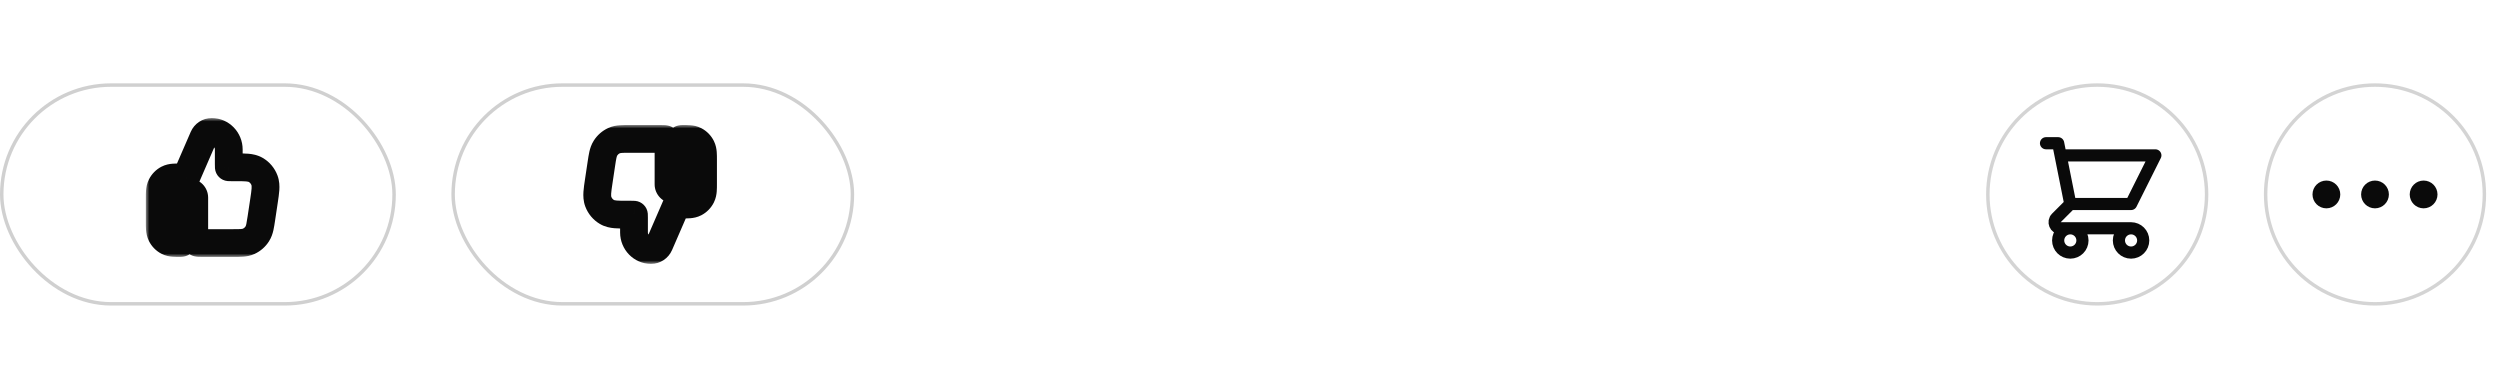
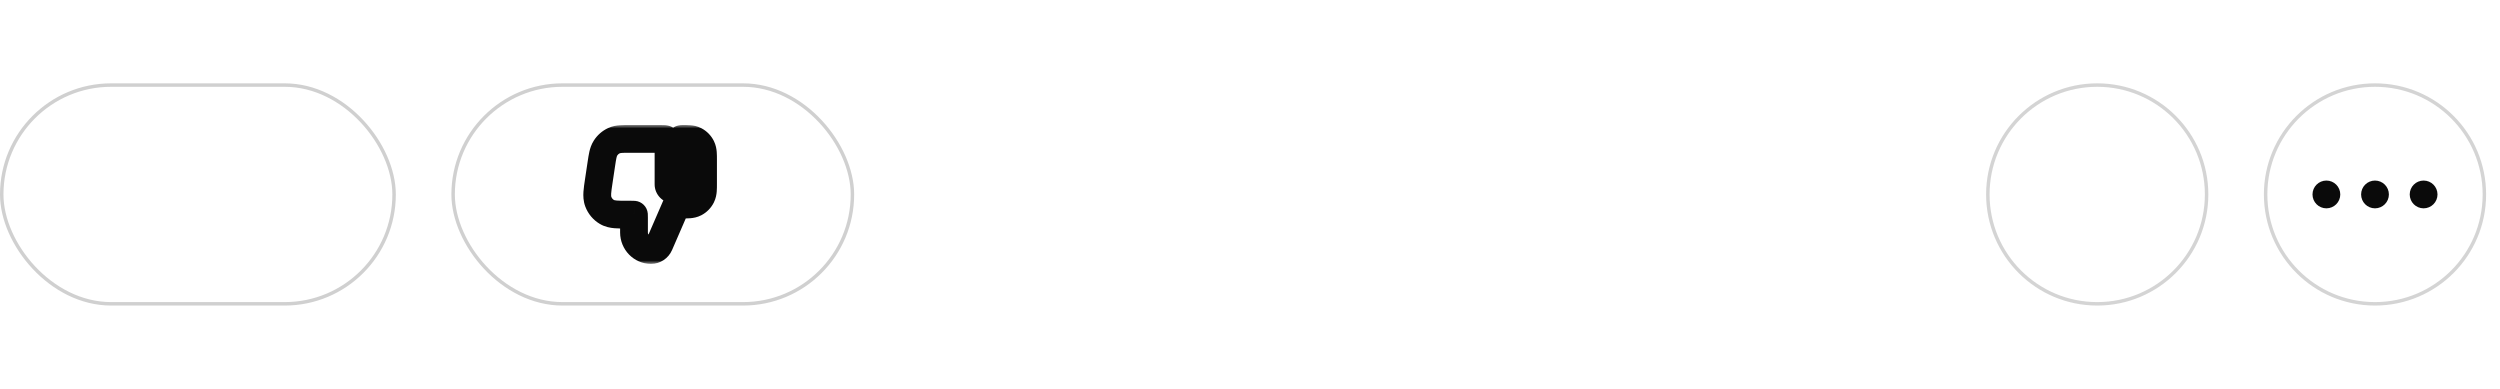
<svg xmlns="http://www.w3.org/2000/svg" width="360" height="56" viewBox="0 0 360 56" fill="none">
  <g clip-path="url(#clip0_3007_25901)" filter="url(#filter0_b_3007_25901)">
    <rect width="360" height="56" fill="white" />
    <rect x="0.25" y="12.25" width="56.5" height="31.5" rx="15.75" fill="white" stroke="#D0D0D0" stroke-width="0.5" />
    <mask id="path-2-outside-1_3007_25901" maskUnits="userSpaceOnUse" x="21" y="17" width="20" height="20" fill="black">
      <rect fill="white" x="21" y="17" width="20" height="20" />
-       <path d="M30.481 19C29.969 19 29.506 19.308 29.298 19.787L26.912 25.286C26.854 25.42 26.824 25.488 26.799 25.537L26.797 25.541L26.792 25.542C26.739 25.545 26.665 25.546 26.522 25.546L25.955 25.546C25.581 25.545 25.258 25.545 24.992 25.568C24.711 25.591 24.432 25.643 24.163 25.783C23.762 25.992 23.436 26.326 23.232 26.737C23.095 27.012 23.045 27.298 23.022 27.585C23 27.858 23 28.189 23 28.572V31.974C23 32.357 23 32.688 23.022 32.96C23.045 33.248 23.095 33.533 23.232 33.809C23.436 34.219 23.762 34.553 24.163 34.762C24.432 34.902 24.711 34.954 24.992 34.978C25.258 35 25.581 35 25.955 35C26.284 35 26.551 34.727 26.551 34.39L26.551 28.454C26.551 28.053 26.869 27.727 27.261 27.727C27.653 27.727 27.971 28.053 27.971 28.454L27.971 33.836C27.971 34.244 27.971 34.447 28.048 34.603C28.116 34.74 28.225 34.851 28.359 34.921C28.511 35 28.709 35 29.107 35H33.595C34.091 35 34.503 35 34.842 34.974C35.196 34.946 35.522 34.887 35.837 34.741C36.33 34.512 36.748 34.144 37.044 33.681C37.233 33.384 37.339 33.063 37.42 32.709C37.497 32.37 37.559 31.953 37.635 31.45L38.015 28.918C38.115 28.253 38.197 27.707 38.226 27.262C38.256 26.803 38.237 26.374 38.084 25.963C37.849 25.332 37.407 24.805 36.834 24.471C36.46 24.254 36.05 24.169 35.602 24.129C35.168 24.091 34.629 24.091 33.971 24.091H33.368C33.157 24.091 33.042 24.09 32.959 24.083L32.95 24.083L32.949 24.073C32.942 23.988 32.942 23.87 32.942 23.654V21.521C32.942 20.128 31.84 19 30.481 19Z" />
    </mask>
-     <path d="M29.298 19.787L27.464 18.991L27.464 18.991L29.298 19.787ZM26.912 25.286L28.746 26.082L28.746 26.082L26.912 25.286ZM26.799 25.537L28.576 26.453L28.579 26.448L26.799 25.537ZM26.797 25.541L26.935 27.537C27.633 27.488 28.254 27.079 28.574 26.458L26.797 25.541ZM26.792 25.542L26.924 27.537L26.93 27.537L26.792 25.542ZM26.522 25.546L26.522 27.546H26.522V25.546ZM25.955 25.546L25.955 27.546H25.955L25.955 25.546ZM24.992 25.568L24.825 23.575H24.825L24.992 25.568ZM24.163 25.783L25.088 27.556H25.088L24.163 25.783ZM23.232 26.737L21.442 25.846L21.442 25.846L23.232 26.737ZM23.022 27.585L21.028 27.426L23.022 27.585ZM23 28.572H25V28.572L23 28.572ZM23 31.974L25 31.974V31.974H23ZM23.022 32.96L25.015 32.801L23.022 32.96ZM23.232 33.809L25.023 32.918L25.023 32.918L23.232 33.809ZM24.163 34.762L25.088 32.989L25.088 32.989L24.163 34.762ZM24.992 34.978L25.159 32.985H25.159L24.992 34.978ZM25.955 35V33L25.955 33L25.955 35ZM26.551 28.454H24.551H26.551ZM27.971 28.454H25.971H27.971ZM33.595 35L33.595 33H33.595V35ZM34.842 34.974L34.687 32.98L34.842 34.974ZM35.837 34.741L34.995 32.926L34.995 32.926L35.837 34.741ZM37.044 33.681L35.357 32.606L35.357 32.606L37.044 33.681ZM37.42 32.709L35.47 32.266L35.47 32.266L37.42 32.709ZM37.635 31.45L35.657 31.153L35.657 31.153L37.635 31.45ZM38.015 28.918L36.038 28.621L36.038 28.621L38.015 28.918ZM38.226 27.262L36.23 27.132V27.132L38.226 27.262ZM38.084 25.963L39.958 25.265V25.265L38.084 25.963ZM36.834 24.471L37.84 22.743L37.84 22.743L36.834 24.471ZM35.602 24.129L35.426 26.122H35.426L35.602 24.129ZM33.971 24.091V26.091L33.971 26.091L33.971 24.091ZM32.959 24.083L32.782 26.076L32.793 26.076L32.959 24.083ZM32.95 24.083L30.957 24.252C31.039 25.22 31.805 25.989 32.773 26.075L32.95 24.083ZM32.949 24.073L30.956 24.232L30.956 24.242L32.949 24.073ZM27.971 33.836H29.971H27.971ZM28.048 34.603L26.258 35.494L28.048 34.603ZM28.359 34.921L29.284 33.148L28.359 34.921ZM26.551 34.39L28.551 34.39L26.551 34.39ZM31.133 20.583C31.032 20.816 30.787 21 30.481 21V17C29.152 17 27.98 17.801 27.464 18.991L31.133 20.583ZM28.746 26.082L31.133 20.583L27.464 18.991L25.077 24.49L28.746 26.082ZM28.579 26.448C28.64 26.329 28.7 26.191 28.746 26.082L25.077 24.49C25.047 24.558 25.03 24.598 25.018 24.626C25.005 24.654 25.008 24.647 25.018 24.626L28.579 26.448ZM28.574 26.458L28.576 26.453L25.021 24.62L25.019 24.625L28.574 26.458ZM26.93 27.537L26.935 27.537L26.658 23.546L26.654 23.546L26.93 27.537ZM26.522 27.546C26.636 27.546 26.789 27.546 26.924 27.537L26.66 23.546C26.686 23.544 26.696 23.545 26.666 23.545C26.637 23.545 26.595 23.546 26.522 23.546V27.546ZM25.955 27.546L26.522 27.546L26.522 23.546L25.955 23.546L25.955 27.546ZM25.159 27.561C25.323 27.547 25.552 27.545 25.955 27.546L25.955 23.546C25.61 23.545 25.193 23.544 24.825 23.575L25.159 27.561ZM25.088 27.556C25.058 27.572 25.038 27.577 25.042 27.576C25.05 27.574 25.083 27.567 25.159 27.561L24.825 23.575C24.416 23.609 23.839 23.696 23.238 24.01L25.088 27.556ZM25.023 27.628C25.042 27.589 25.068 27.567 25.088 27.556L23.238 24.01C22.457 24.418 21.831 25.063 21.442 25.846L25.023 27.628ZM25.015 27.744C25.029 27.578 25.047 27.578 25.023 27.628L21.442 25.846C21.143 26.445 21.061 27.018 21.028 27.426L25.015 27.744ZM25 28.572C25 28.161 25.001 27.92 25.015 27.744L21.028 27.426C20.999 27.796 21 28.216 21 28.572L25 28.572ZM25 31.974V28.572H21V31.974H25ZM25.015 32.801C25.001 32.625 25 32.384 25 31.974L21 31.973C21 32.33 20.999 32.75 21.028 33.119L25.015 32.801ZM25.023 32.918C25.047 32.967 25.029 32.968 25.015 32.801L21.028 33.119C21.061 33.527 21.143 34.1 21.442 34.7L25.023 32.918ZM25.088 32.989C25.068 32.978 25.042 32.956 25.023 32.918L21.442 34.7C21.831 35.482 22.457 36.128 23.238 36.535L25.088 32.989ZM25.159 32.985C25.083 32.978 25.05 32.972 25.042 32.97C25.038 32.969 25.058 32.973 25.088 32.989L23.238 36.535C23.839 36.849 24.416 36.937 24.825 36.971L25.159 32.985ZM25.955 33C25.552 33 25.323 32.998 25.159 32.985L24.825 36.971C25.193 37.002 25.61 37 25.955 37L25.955 33ZM28.551 34.39L28.551 28.454H24.551L24.551 34.39L28.551 34.39ZM28.551 28.454C28.551 29.112 28.018 29.727 27.261 29.727V25.727C25.719 25.727 24.551 26.994 24.551 28.454H28.551ZM27.261 29.727C26.504 29.727 25.971 29.112 25.971 28.454H29.971C29.971 26.994 28.802 25.727 27.261 25.727V29.727ZM25.971 28.454L25.971 33.836H29.971L29.971 28.454H25.971ZM33.595 33H29.107V37H33.595V33ZM34.687 32.98C34.443 32.999 34.119 33 33.595 33L33.595 37C34.063 37 34.564 37.001 34.998 36.968L34.687 32.98ZM34.995 32.926C34.981 32.933 34.918 32.962 34.687 32.98L34.998 36.968C35.474 36.93 36.063 36.841 36.679 36.555L34.995 32.926ZM35.357 32.606C35.264 32.752 35.137 32.861 34.995 32.926L36.679 36.555C37.523 36.163 38.233 35.537 38.73 34.755L35.357 32.606ZM35.47 32.266C35.415 32.507 35.373 32.58 35.357 32.606L38.73 34.755C39.092 34.188 39.264 33.619 39.37 33.152L35.47 32.266ZM35.657 31.153C35.578 31.681 35.526 32.015 35.47 32.266L39.37 33.152C39.467 32.724 39.541 32.224 39.613 31.747L35.657 31.153ZM36.038 28.621L35.657 31.153L39.613 31.747L39.993 29.215L36.038 28.621ZM36.23 27.132C36.208 27.474 36.142 27.925 36.038 28.621L39.993 29.215C40.089 28.581 40.186 27.94 40.222 27.392L36.23 27.132ZM36.209 26.661C36.22 26.691 36.252 26.795 36.23 27.132L40.222 27.392C40.26 26.81 40.253 26.057 39.958 25.265L36.209 26.661ZM35.827 26.2C35.994 26.297 36.133 26.457 36.209 26.661L39.958 25.265C39.564 24.208 38.819 23.313 37.84 22.743L35.827 26.2ZM35.426 26.122C35.744 26.15 35.819 26.195 35.827 26.2L37.84 22.743C37.102 22.313 36.356 22.188 35.778 22.137L35.426 26.122ZM33.971 26.091C34.662 26.091 35.099 26.093 35.426 26.122L35.778 22.137C35.236 22.089 34.596 22.091 33.971 22.091L33.971 26.091ZM33.368 26.091H33.971V22.091H33.368V26.091ZM32.793 26.076C32.979 26.092 33.194 26.091 33.368 26.091V22.091C33.26 22.091 33.194 22.091 33.147 22.09C33.097 22.089 33.1 22.088 33.126 22.09L32.793 26.076ZM32.773 26.075L32.782 26.076L33.137 22.091L33.127 22.09L32.773 26.075ZM30.956 24.242L30.957 24.252L34.943 23.914L34.942 23.904L30.956 24.242ZM30.942 23.654C30.942 23.835 30.941 24.049 30.956 24.232L34.943 23.914C34.945 23.936 34.944 23.935 34.943 23.884C34.942 23.834 34.942 23.765 34.942 23.654H30.942ZM30.942 21.521V23.654H34.942V21.521H30.942ZM30.481 21C30.691 21 30.942 21.188 30.942 21.521H34.942C34.942 19.069 32.989 17 30.481 17V21ZM25.971 33.836C25.971 34.008 25.969 34.254 25.987 34.473C26.006 34.714 26.058 35.091 26.258 35.494L29.839 33.712C29.899 33.834 29.934 33.944 29.953 34.027C29.97 34.103 29.974 34.153 29.974 34.155C29.974 34.156 29.973 34.136 29.972 34.075C29.971 34.015 29.971 33.943 29.971 33.836H25.971ZM29.107 33C29.003 33 28.933 33 28.876 32.999C28.818 32.998 28.802 32.997 28.808 32.997C28.817 32.998 29.027 33.013 29.284 33.148L27.433 36.694C27.843 36.907 28.228 36.962 28.474 36.983C28.695 37.002 28.942 37 29.107 37V33ZM26.258 35.494C26.511 36.003 26.92 36.426 27.433 36.694L29.284 33.148C29.53 33.276 29.722 33.477 29.839 33.712L26.258 35.494ZM25.955 37C27.433 37 28.551 35.786 28.551 34.39L24.551 34.39C24.551 33.668 25.135 33 25.955 33V37Z" fill="#0A0A0A" mask="url(#path-2-outside-1_3007_25901)" />
    <rect x="65.25" y="12.25" width="57.5" height="31.5" rx="15.75" fill="white" stroke="#D0D0D0" stroke-width="0.5" />
    <mask id="path-5-outside-2_3007_25901" maskUnits="userSpaceOnUse" x="83" y="18" width="21" height="20" fill="black">
      <rect fill="white" x="83" y="18" width="21" height="20" />
-       <path d="M96.267 21.164C96.267 20.756 96.267 20.553 96.19 20.397C96.122 20.26 96.013 20.149 95.879 20.079C95.727 20 95.529 20 95.131 20H90.643C90.147 20 89.735 20 89.396 20.026C89.042 20.054 88.716 20.113 88.401 20.259C87.908 20.488 87.49 20.856 87.194 21.32C87.005 21.616 86.899 21.937 86.818 22.291C86.741 22.63 86.679 23.047 86.603 23.55L86.223 26.082C86.123 26.747 86.041 27.293 86.012 27.738C85.982 28.197 86.001 28.626 86.154 29.037C86.389 29.668 86.831 30.195 87.404 30.529C87.778 30.746 88.188 30.831 88.636 30.871C89.07 30.909 89.609 30.909 90.267 30.909H90.87C91.081 30.909 91.196 30.91 91.279 30.917L91.288 30.917L91.289 30.927C91.296 31.012 91.296 31.13 91.296 31.346V33.479C91.296 34.871 92.398 36 93.757 36C94.269 36 94.732 35.692 94.94 35.213L97.326 29.714C97.384 29.58 97.415 29.512 97.439 29.463L97.442 29.459L97.446 29.458C97.499 29.455 97.573 29.454 97.716 29.454H98.283C98.657 29.455 98.98 29.455 99.246 29.432C99.527 29.409 99.806 29.357 100.075 29.217C100.476 29.008 100.802 28.674 101.006 28.263C101.143 27.988 101.193 27.702 101.216 27.415C101.238 27.142 101.238 26.811 101.238 26.428V23.026C101.238 22.643 101.238 22.312 101.216 22.04C101.193 21.753 101.143 21.466 101.006 21.191C100.802 20.781 100.476 20.447 100.075 20.238C99.806 20.098 99.527 20.046 99.246 20.022C98.98 20 98.657 20 98.283 20C97.954 20 97.687 20.273 97.687 20.61V26.546C97.687 26.947 97.369 27.273 96.977 27.273C96.585 27.273 96.267 26.947 96.267 26.546V21.164Z" />
+       <path d="M96.267 21.164C96.267 20.756 96.267 20.553 96.19 20.397C96.122 20.26 96.013 20.149 95.879 20.079C95.727 20 95.529 20 95.131 20H90.643C90.147 20 89.735 20 89.396 20.026C89.042 20.054 88.716 20.113 88.401 20.259C87.908 20.488 87.49 20.856 87.194 21.32C87.005 21.616 86.899 21.937 86.818 22.291C86.741 22.63 86.679 23.047 86.603 23.55L86.223 26.082C86.123 26.747 86.041 27.293 86.012 27.738C85.982 28.197 86.001 28.626 86.154 29.037C86.389 29.668 86.831 30.195 87.404 30.529C87.778 30.746 88.188 30.831 88.636 30.871C89.07 30.909 89.609 30.909 90.267 30.909C91.081 30.909 91.196 30.91 91.279 30.917L91.288 30.917L91.289 30.927C91.296 31.012 91.296 31.13 91.296 31.346V33.479C91.296 34.871 92.398 36 93.757 36C94.269 36 94.732 35.692 94.94 35.213L97.326 29.714C97.384 29.58 97.415 29.512 97.439 29.463L97.442 29.459L97.446 29.458C97.499 29.455 97.573 29.454 97.716 29.454H98.283C98.657 29.455 98.98 29.455 99.246 29.432C99.527 29.409 99.806 29.357 100.075 29.217C100.476 29.008 100.802 28.674 101.006 28.263C101.143 27.988 101.193 27.702 101.216 27.415C101.238 27.142 101.238 26.811 101.238 26.428V23.026C101.238 22.643 101.238 22.312 101.216 22.04C101.193 21.753 101.143 21.466 101.006 21.191C100.802 20.781 100.476 20.447 100.075 20.238C99.806 20.098 99.527 20.046 99.246 20.022C98.98 20 98.657 20 98.283 20C97.954 20 97.687 20.273 97.687 20.61V26.546C97.687 26.947 97.369 27.273 96.977 27.273C96.585 27.273 96.267 26.947 96.267 26.546V21.164Z" />
    </mask>
    <path d="M90.643 20L90.643 22H90.643V20ZM89.396 20.026L89.552 22.02H89.552L89.396 20.026ZM88.401 20.259L87.559 18.445L87.559 18.445L88.401 20.259ZM87.194 21.32L85.508 20.245L85.508 20.245L87.194 21.32ZM86.818 22.291L84.868 21.848L84.868 21.848L86.818 22.291ZM86.603 23.55L88.581 23.847L88.581 23.847L86.603 23.55ZM86.223 26.082L88.201 26.379L88.201 26.379L86.223 26.082ZM86.012 27.738L84.016 27.608L86.012 27.738ZM86.154 29.037L84.28 29.735L84.28 29.735L86.154 29.037ZM87.404 30.529L88.411 28.8L88.411 28.8L87.404 30.529ZM88.636 30.871L88.46 32.863H88.46L88.636 30.871ZM90.267 30.909V28.909H90.267L90.267 30.909ZM91.279 30.917L91.456 28.924L91.445 28.924L91.279 30.917ZM91.288 30.917L93.281 30.748C93.199 29.78 92.433 29.011 91.465 28.925L91.288 30.917ZM91.289 30.927L93.283 30.768L93.282 30.758L91.289 30.927ZM94.94 35.213L96.774 36.009V36.009L94.94 35.213ZM97.326 29.714L95.492 28.918L95.492 28.918L97.326 29.714ZM97.439 29.463L95.662 28.546L95.659 28.552L97.439 29.463ZM97.442 29.459L97.303 27.463C96.606 27.512 95.985 27.921 95.664 28.541L97.442 29.459ZM97.446 29.458L97.314 27.463L97.308 27.463L97.446 29.458ZM98.283 29.454L98.283 27.454H98.283V29.454ZM99.246 29.432L99.413 31.425L99.413 31.425L99.246 29.432ZM100.075 29.217L99.15 27.444L99.15 27.444L100.075 29.217ZM101.006 28.263L99.215 27.372L99.215 27.372L101.006 28.263ZM101.216 27.415L99.223 27.256V27.256L101.216 27.415ZM101.238 26.428H99.238V26.428L101.238 26.428ZM101.238 23.026L99.238 23.026V23.026H101.238ZM101.216 22.04L99.223 22.199V22.199L101.216 22.04ZM101.006 21.191L99.215 22.082L99.215 22.082L101.006 21.191ZM100.075 20.238L99.15 22.011L99.15 22.011L100.075 20.238ZM99.246 20.022L99.079 22.015L99.246 20.022ZM98.283 20V22H98.283L98.283 20ZM95.879 20.079L94.954 21.852L95.879 20.079ZM96.19 20.397L94.399 21.288L96.19 20.397ZM90.643 22H95.131V18H90.643V22ZM89.552 22.02C89.796 22.001 90.119 22 90.643 22L90.643 18C90.175 18 89.674 17.999 89.241 18.032L89.552 22.02ZM89.243 22.073C89.257 22.067 89.32 22.038 89.552 22.02L89.241 18.032C88.764 18.07 88.175 18.159 87.559 18.445L89.243 22.073ZM88.881 22.394C88.974 22.248 89.101 22.139 89.243 22.073L87.559 18.445C86.715 18.837 86.005 19.463 85.508 20.245L88.881 22.394ZM88.769 22.735C88.823 22.493 88.865 22.42 88.881 22.394L85.508 20.245C85.146 20.812 84.974 21.381 84.868 21.848L88.769 22.735ZM88.581 23.847C88.66 23.319 88.712 22.985 88.769 22.735L84.868 21.848C84.771 22.276 84.697 22.776 84.625 23.253L88.581 23.847ZM88.201 26.379L88.581 23.847L84.625 23.253L84.245 25.785L88.201 26.379ZM88.008 27.868C88.03 27.526 88.096 27.075 88.201 26.379L84.245 25.785C84.15 26.419 84.052 27.06 84.016 27.608L88.008 27.868ZM88.029 28.339C88.018 28.309 87.986 28.205 88.008 27.868L84.016 27.608C83.978 28.19 83.985 28.943 84.28 29.735L88.029 28.339ZM88.411 28.8C88.244 28.703 88.105 28.543 88.029 28.339L84.28 29.735C84.674 30.792 85.419 31.687 86.398 32.257L88.411 28.8ZM88.812 28.878C88.494 28.85 88.419 28.805 88.411 28.8L86.398 32.257C87.136 32.687 87.882 32.812 88.46 32.863L88.812 28.878ZM90.267 28.909C89.576 28.909 89.139 28.907 88.812 28.878L88.46 32.863C89.002 32.911 89.642 32.909 90.267 32.909L90.267 28.909ZM90.87 28.909H90.267V32.909H90.87V28.909ZM91.445 28.924C91.259 28.908 91.044 28.909 90.87 28.909V32.909C90.978 32.909 91.044 32.909 91.092 32.91C91.141 32.911 91.138 32.912 91.112 32.91L91.445 28.924ZM91.465 28.925L91.456 28.924L91.101 32.909L91.111 32.91L91.465 28.925ZM93.282 30.758L93.281 30.748L89.295 31.086L89.296 31.096L93.282 30.758ZM93.296 31.346C93.296 31.165 93.297 30.951 93.283 30.768L89.295 31.086C89.293 31.064 89.295 31.065 89.295 31.116C89.296 31.166 89.296 31.235 89.296 31.346H93.296ZM93.296 33.479V31.346H89.296V33.479H93.296ZM93.757 34C93.547 34 93.296 33.812 93.296 33.479H89.296C89.296 35.931 91.249 38 93.757 38V34ZM93.105 34.417C93.206 34.184 93.451 34 93.757 34V38C95.086 38 96.258 37.199 96.774 36.009L93.105 34.417ZM95.492 28.918L93.105 34.417L96.774 36.009L99.161 30.51L95.492 28.918ZM95.659 28.552C95.598 28.671 95.539 28.809 95.492 28.918L99.161 30.51C99.191 30.442 99.208 30.402 99.22 30.374C99.233 30.346 99.231 30.353 99.22 30.374L95.659 28.552ZM95.664 28.541L95.662 28.546L99.216 30.381L99.219 30.376L95.664 28.541ZM97.308 27.463L97.303 27.463L97.58 31.454L97.585 31.454L97.308 27.463ZM97.716 27.454C97.602 27.454 97.449 27.454 97.314 27.463L97.578 31.454C97.552 31.456 97.543 31.455 97.572 31.455C97.601 31.455 97.643 31.454 97.716 31.454V27.454ZM98.283 27.454H97.716V31.454H98.283V27.454ZM99.079 27.439C98.915 27.453 98.686 27.455 98.283 27.454L98.283 31.454C98.629 31.455 99.046 31.456 99.413 31.425L99.079 27.439ZM99.15 27.444C99.18 27.428 99.2 27.423 99.196 27.424C99.188 27.426 99.155 27.433 99.079 27.439L99.413 31.425C99.822 31.391 100.399 31.304 101 30.99L99.15 27.444ZM99.215 27.372C99.196 27.411 99.171 27.433 99.15 27.444L101 30.99C101.781 30.582 102.407 29.937 102.797 29.154L99.215 27.372ZM99.223 27.256C99.209 27.422 99.191 27.422 99.215 27.372L102.797 29.154C103.095 28.555 103.177 27.982 103.21 27.574L99.223 27.256ZM99.238 26.428C99.238 26.839 99.237 27.08 99.223 27.256L103.21 27.574C103.24 27.204 103.238 26.784 103.238 26.428L99.238 26.428ZM99.238 23.026V26.428H103.238V23.026H99.238ZM99.223 22.199C99.237 22.375 99.238 22.616 99.238 23.026L103.238 23.027C103.238 22.671 103.24 22.25 103.21 21.881L99.223 22.199ZM99.215 22.082C99.191 22.033 99.209 22.032 99.223 22.199L103.21 21.881C103.177 21.473 103.095 20.9 102.797 20.3L99.215 22.082ZM99.15 22.011C99.171 22.022 99.196 22.044 99.215 22.082L102.797 20.3C102.407 19.518 101.781 18.872 101 18.465L99.15 22.011ZM99.079 22.015C99.155 22.022 99.188 22.028 99.196 22.03C99.2 22.032 99.18 22.027 99.15 22.011L101 18.465C100.399 18.151 99.822 18.063 99.413 18.029L99.079 22.015ZM98.283 22C98.686 22 98.915 22.002 99.079 22.015L99.413 18.029C99.046 17.998 98.629 18 98.283 18L98.283 22ZM95.687 20.61V26.546H99.687V20.61H95.687ZM95.687 26.546C95.687 25.888 96.22 25.273 96.977 25.273V29.273C98.519 29.273 99.687 28.006 99.687 26.546H95.687ZM96.977 25.273C97.734 25.273 98.267 25.888 98.267 26.546H94.267C94.267 28.006 95.436 29.273 96.977 29.273V25.273ZM98.267 26.546V21.164H94.267V26.546H98.267ZM98.283 18C96.805 18 95.687 19.214 95.687 20.61H99.687C99.687 21.332 99.103 22 98.283 22V18ZM95.131 22C95.235 22 95.305 22 95.362 22.001C95.42 22.002 95.436 22.003 95.43 22.003C95.421 22.002 95.211 21.987 94.954 21.852L96.805 18.306C96.396 18.093 96.01 18.038 95.764 18.017C95.543 17.998 95.296 18 95.131 18V22ZM98.267 21.164C98.267 20.992 98.269 20.746 98.251 20.527C98.232 20.286 98.181 19.909 97.98 19.506L94.399 21.288C94.339 21.166 94.304 21.056 94.285 20.973C94.268 20.897 94.264 20.847 94.264 20.845C94.264 20.844 94.265 20.864 94.266 20.925C94.267 20.985 94.267 21.057 94.267 21.164H98.267ZM94.954 21.852C94.708 21.724 94.516 21.523 94.399 21.288L97.98 19.506C97.727 18.997 97.318 18.574 96.805 18.306L94.954 21.852Z" fill="#0A0A0A" mask="url(#path-5-outside-2_3007_25901)" />
    <circle opacity="0.9" cx="302" cy="28" r="15.75" fill="white" stroke="#D0D0D0" stroke-width="0.5" />
-     <path d="M294.625 20.625H296.375L296.725 22.375M298.124 29.374H306.873L310.372 22.375H296.725M298.124 29.374L296.725 22.375M298.124 29.374L296.118 31.38C295.567 31.931 295.958 32.873 296.737 32.873H306.873M306.873 32.873C305.907 32.873 305.123 33.656 305.123 34.623C305.123 35.589 305.907 36.372 306.873 36.372C307.839 36.372 308.623 35.589 308.623 34.623C308.623 33.656 307.839 32.873 306.873 32.873ZM299.874 34.623C299.874 35.589 299.091 36.372 298.124 36.372C297.158 36.372 296.375 35.589 296.375 34.623C296.375 33.656 297.158 32.873 298.124 32.873C299.091 32.873 299.874 33.656 299.874 34.623Z" stroke="#0A0A0A" stroke-width="1.75" stroke-linecap="round" stroke-linejoin="round" />
    <circle opacity="0.9" cx="342" cy="28" r="15.75" fill="white" stroke="#D0D0D0" stroke-width="0.5" />
    <path d="M335 28H335.01M342 28H342.01M349 28H349.01M336 28C336 28.552 335.552 29 335 29C334.448 29 334 28.552 334 28C334 27.448 334.448 27 335 27C335.552 27 336 27.448 336 28ZM343 28C343 28.552 342.552 29 342 29C341.448 29 341 28.552 341 28C341 27.448 341.448 27 342 27C342.552 27 343 27.448 343 28ZM350 28C350 28.552 349.552 29 349 29C348.448 29 348 28.552 348 28C348 27.448 348.448 27 349 27C349.552 27 350 27.448 350 28Z" stroke="#0A0A0A" stroke-width="2" stroke-linecap="round" stroke-linejoin="round" />
  </g>
  <defs>
    <filter id="filter0_b_3007_25901" x="-4" y="-4" width="368" height="64" filterUnits="userSpaceOnUse" color-interpolation-filters="sRGB">
      <feFlood flood-opacity="0" result="BackgroundImageFix" />
      <feGaussianBlur in="BackgroundImageFix" stdDeviation="2" />
      <feComposite in2="SourceAlpha" operator="in" result="effect1_backgroundBlur_3007_25901" />
      <feBlend mode="normal" in="SourceGraphic" in2="effect1_backgroundBlur_3007_25901" result="shape" />
    </filter>
    <clipPath id="clip0_3007_25901">
      <rect width="360" height="56" fill="white" />
    </clipPath>
  </defs>
</svg>